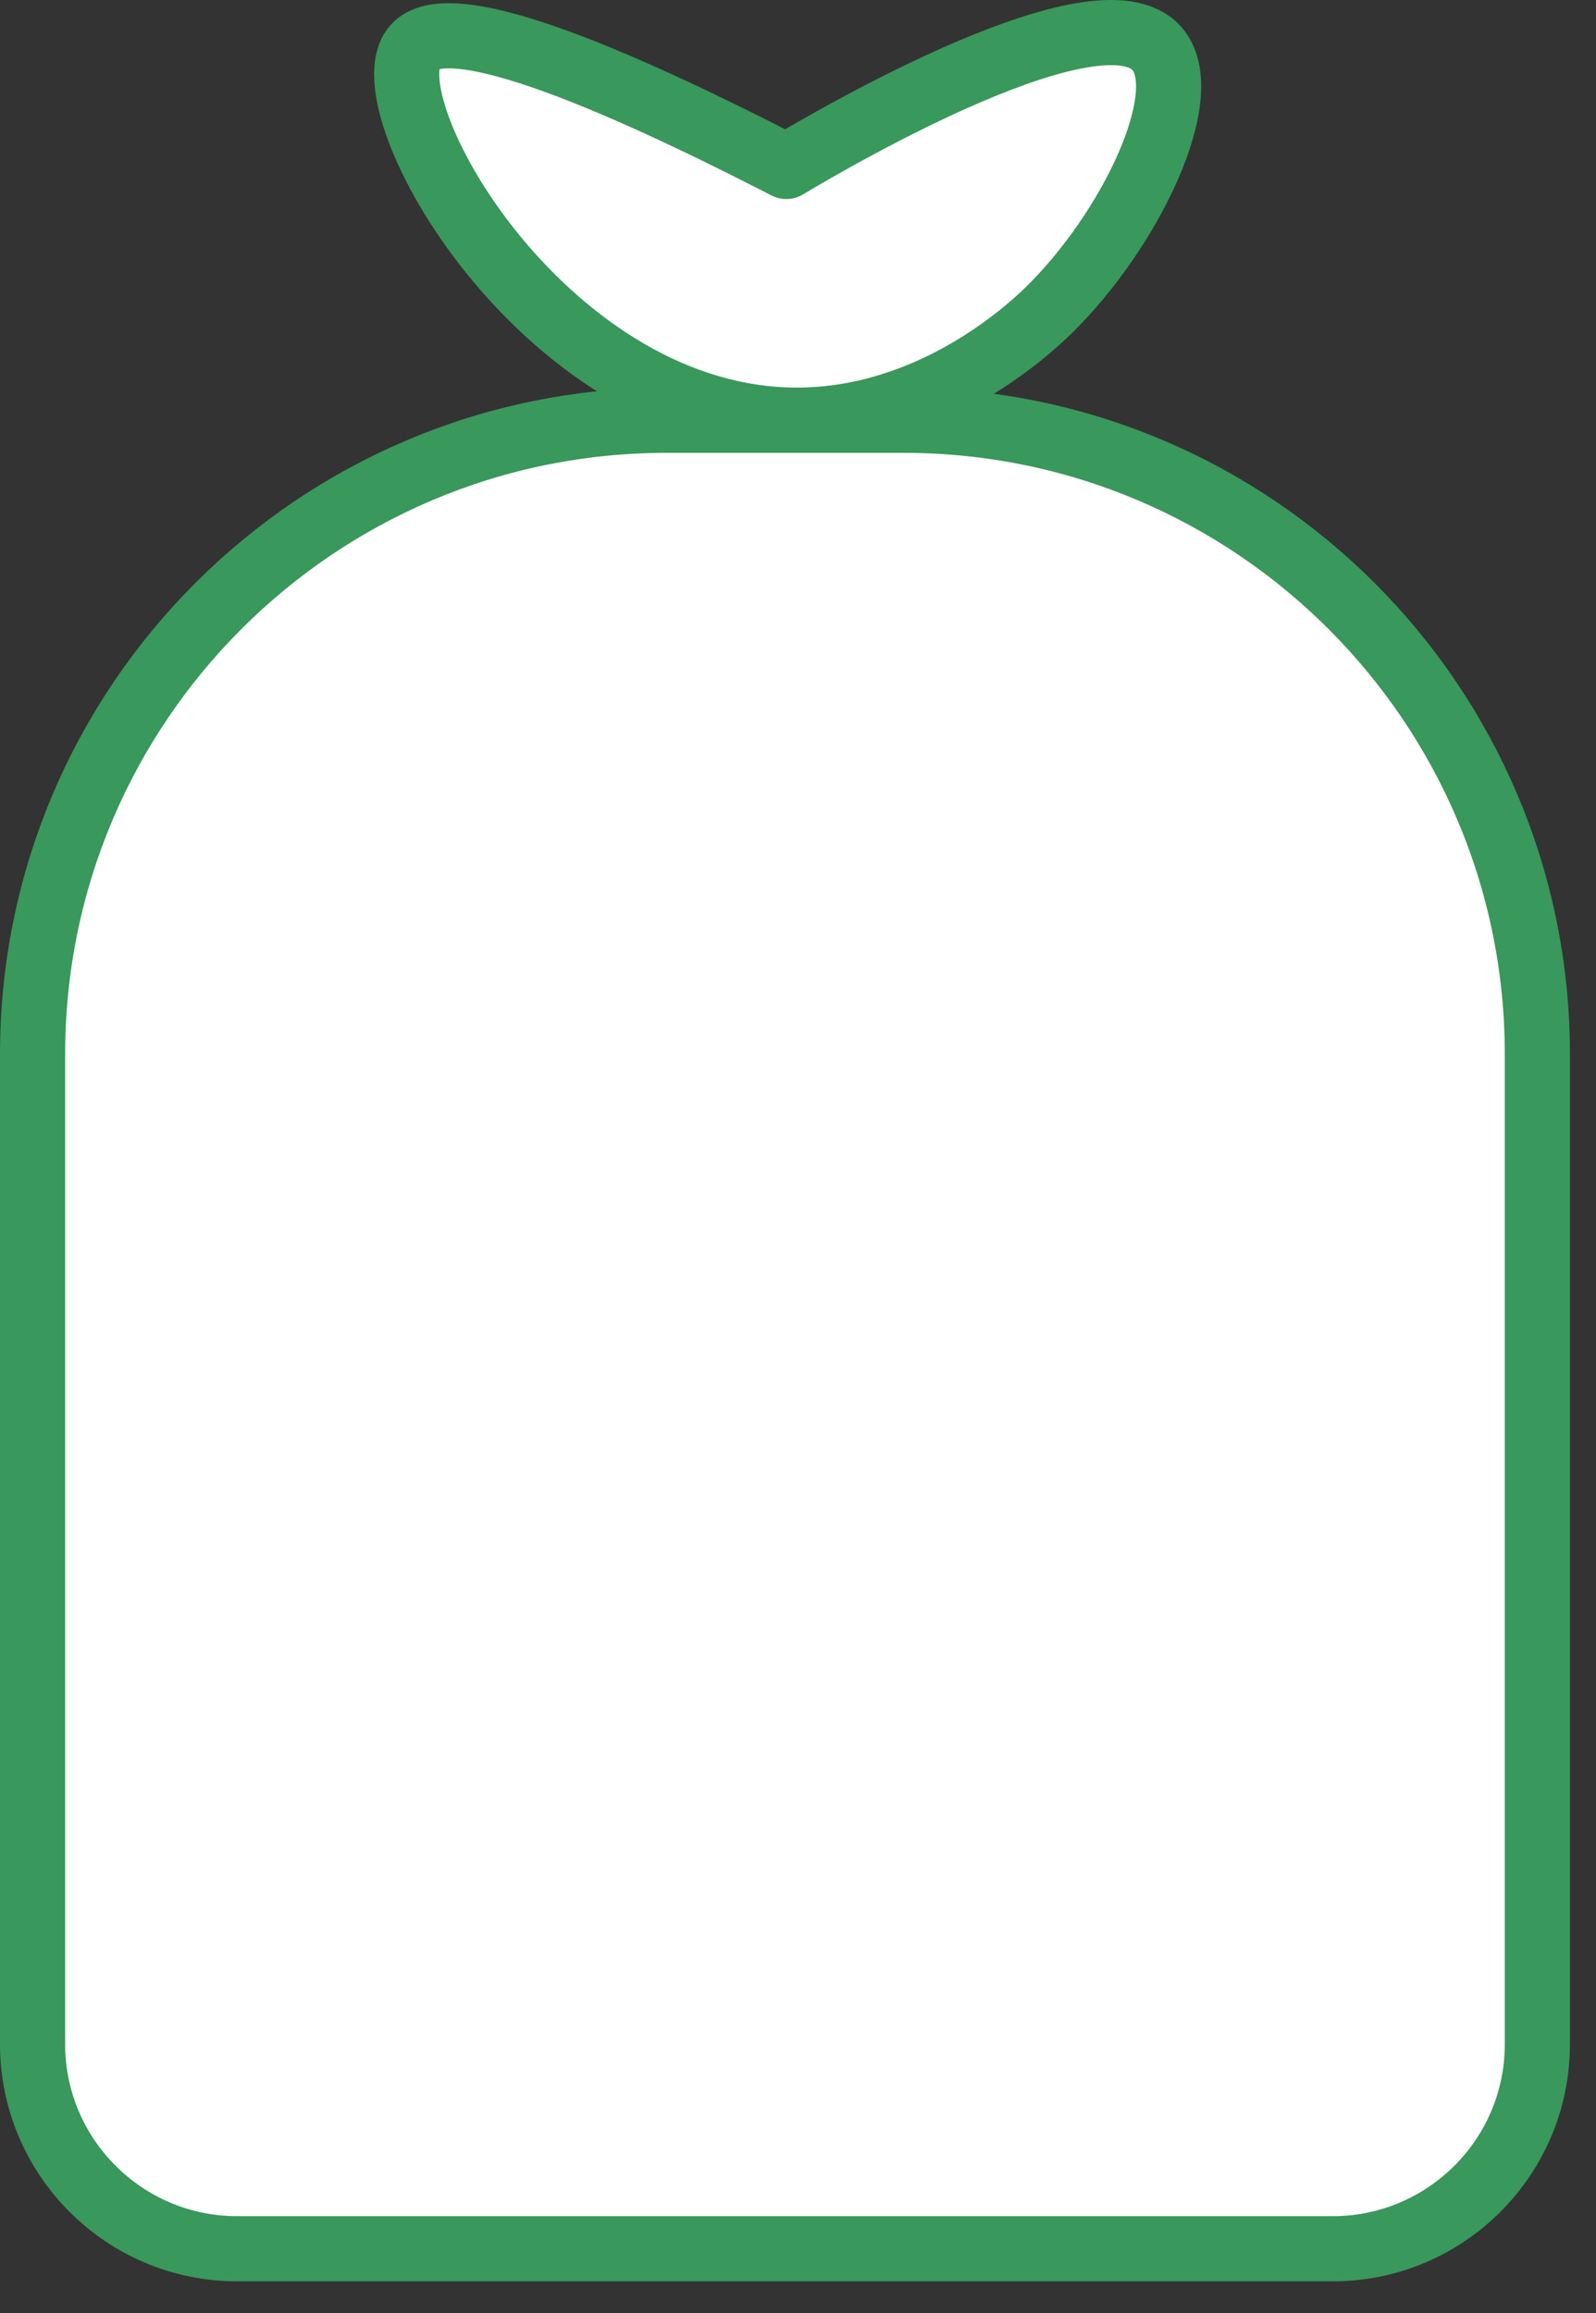
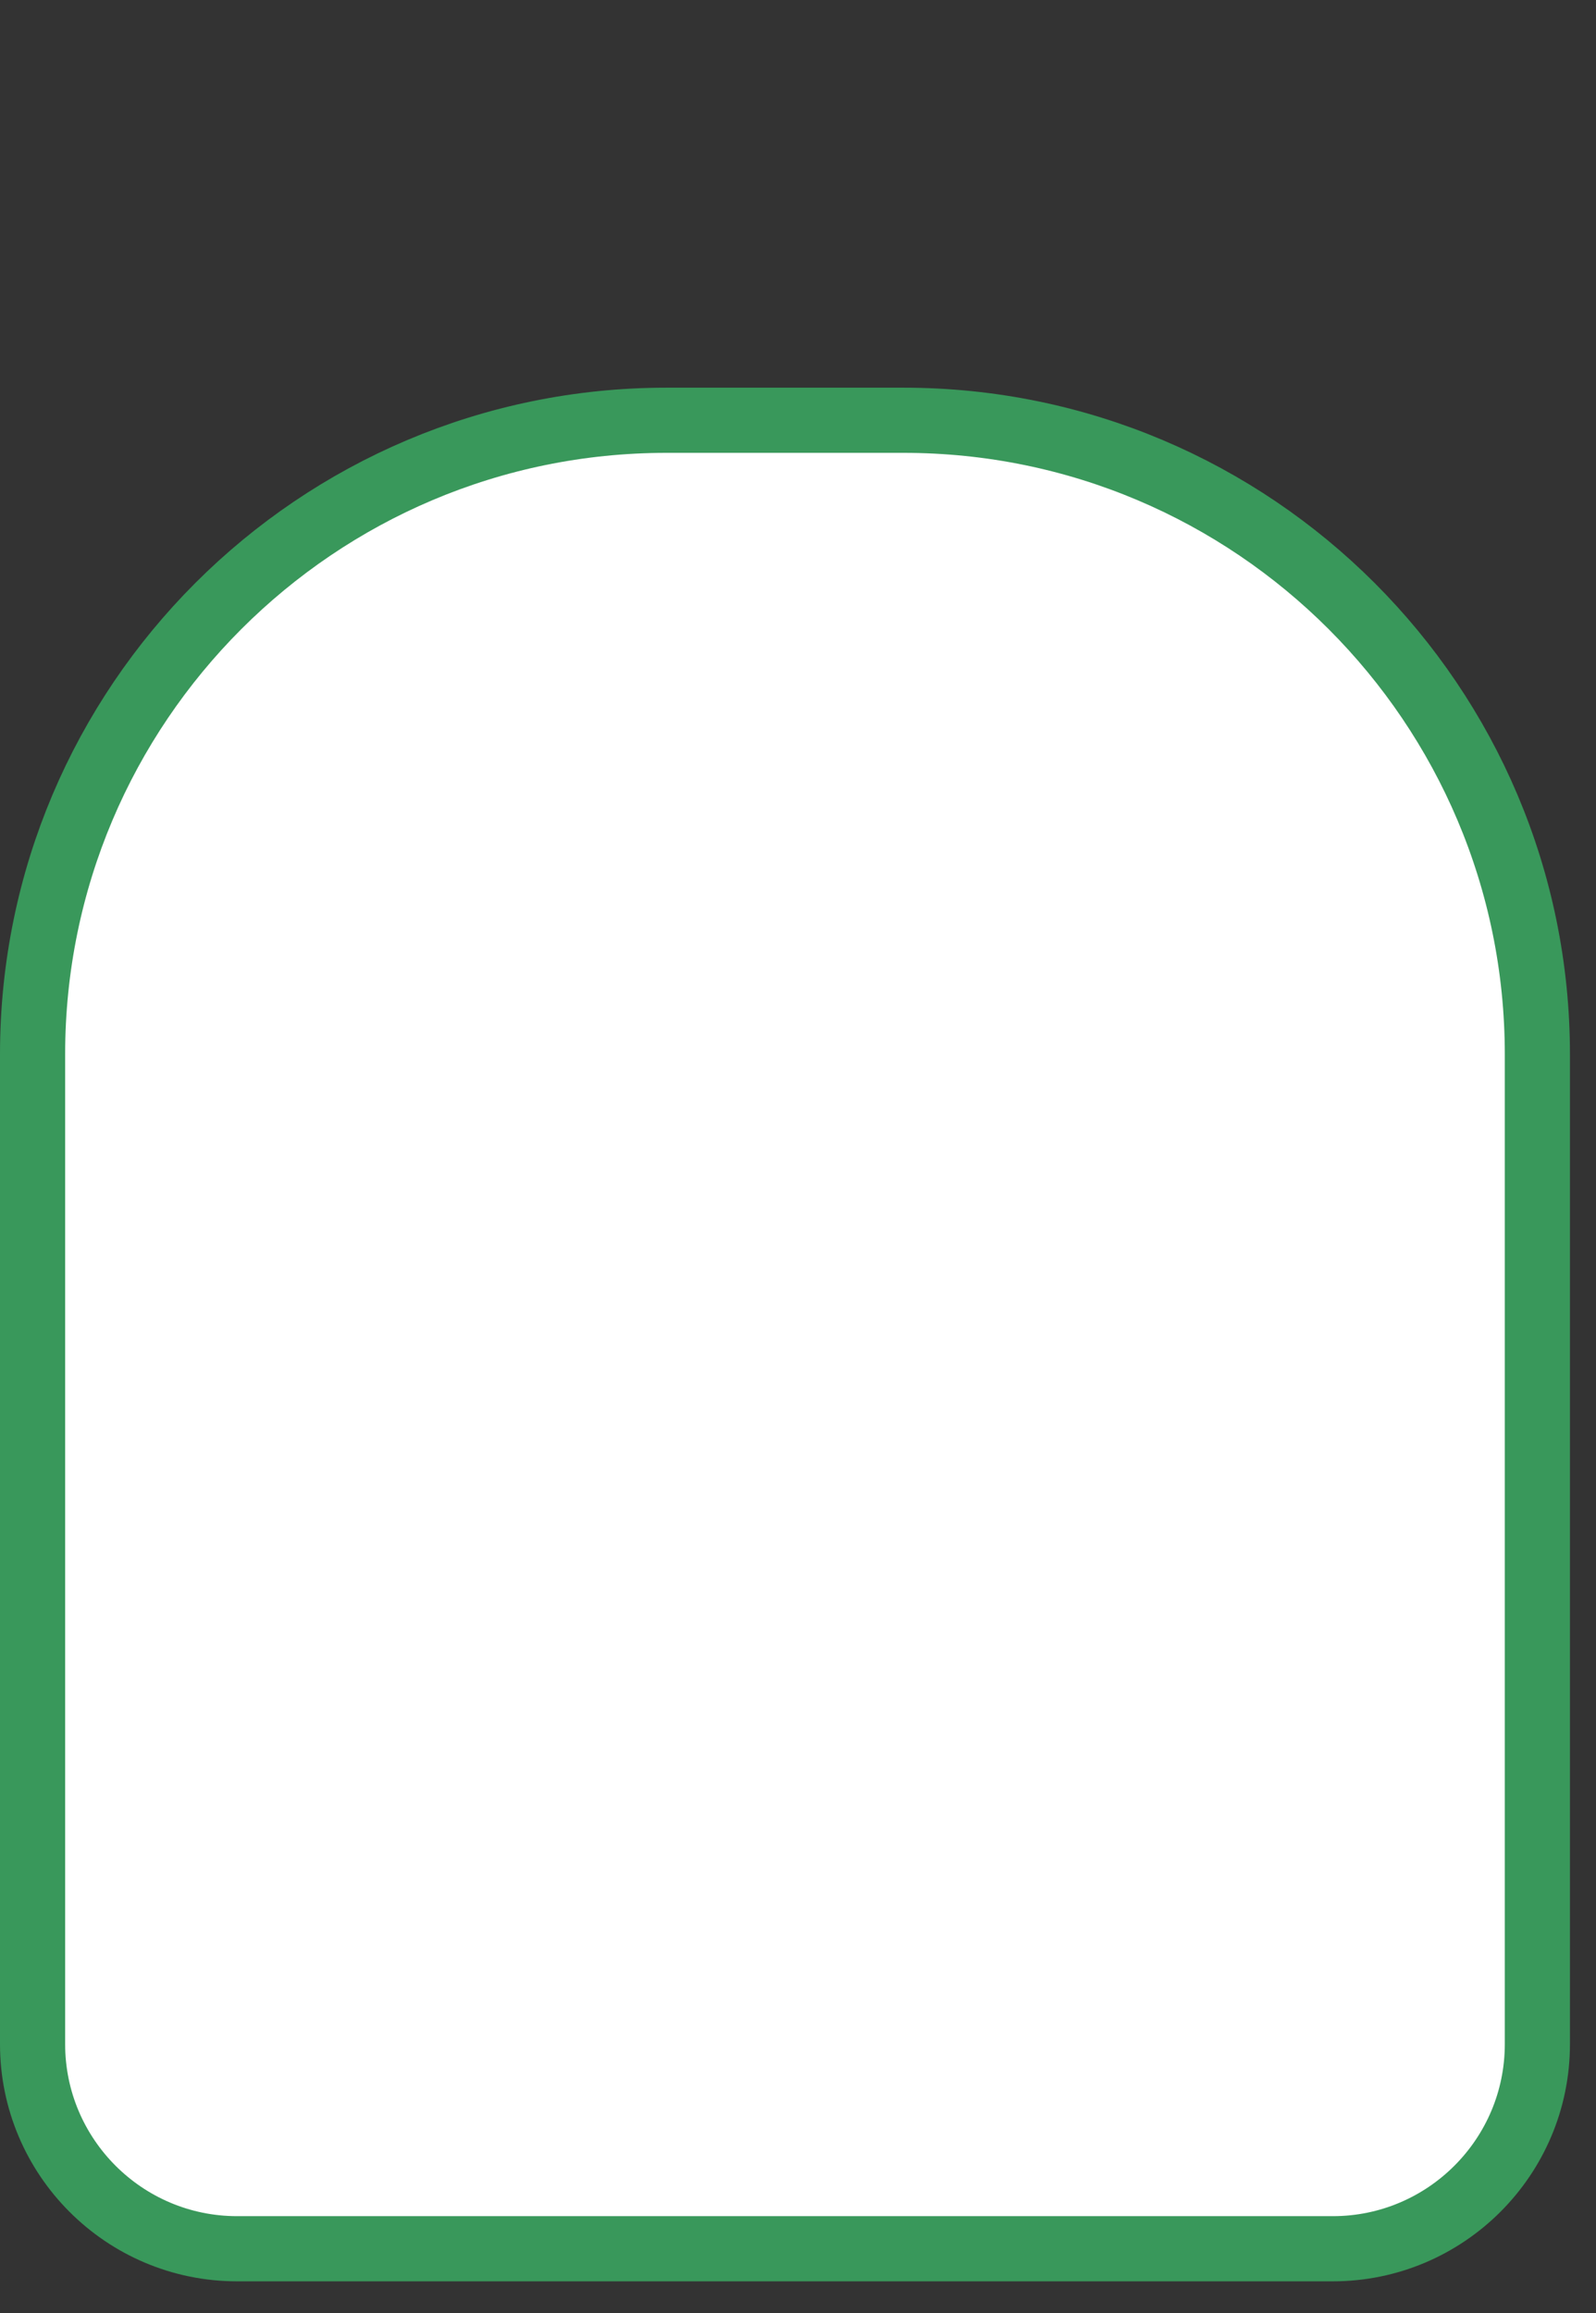
<svg xmlns="http://www.w3.org/2000/svg" width="49" height="71" viewBox="0 0 49 71" fill="none">
  <rect x="0" y="0" width="49" height="71" fill="#333333" stroke="none" />
  <path d="M20.46 12.899H27.74C38.48 12.899 47.2 21.619 47.2 32.359V62.739C47.2 66.209 44.38 69.019 40.92 69.019H7.28C3.81 69.019 1 66.199 1 62.739V32.359C1 21.619 9.72 12.899 20.46 12.899Z" fill="white" stroke="#39985B" stroke-width="2" stroke-linecap="round" stroke-linejoin="round" />
-   <path d="M24.1 12.889C28.44 13.059 31.58 10.119 32.17 9.549C34.7 7.089 36.74 2.849 35.51 1.479C33.74 -0.481 25.76 4.139 24.14 5.109C15.85 0.839 13.32 0.669 12.7 1.479C11.34 3.239 16.6 12.599 24.11 12.889H24.1Z" fill="white" stroke="#39985B" stroke-width="2" stroke-linecap="round" stroke-linejoin="round" />
</svg>